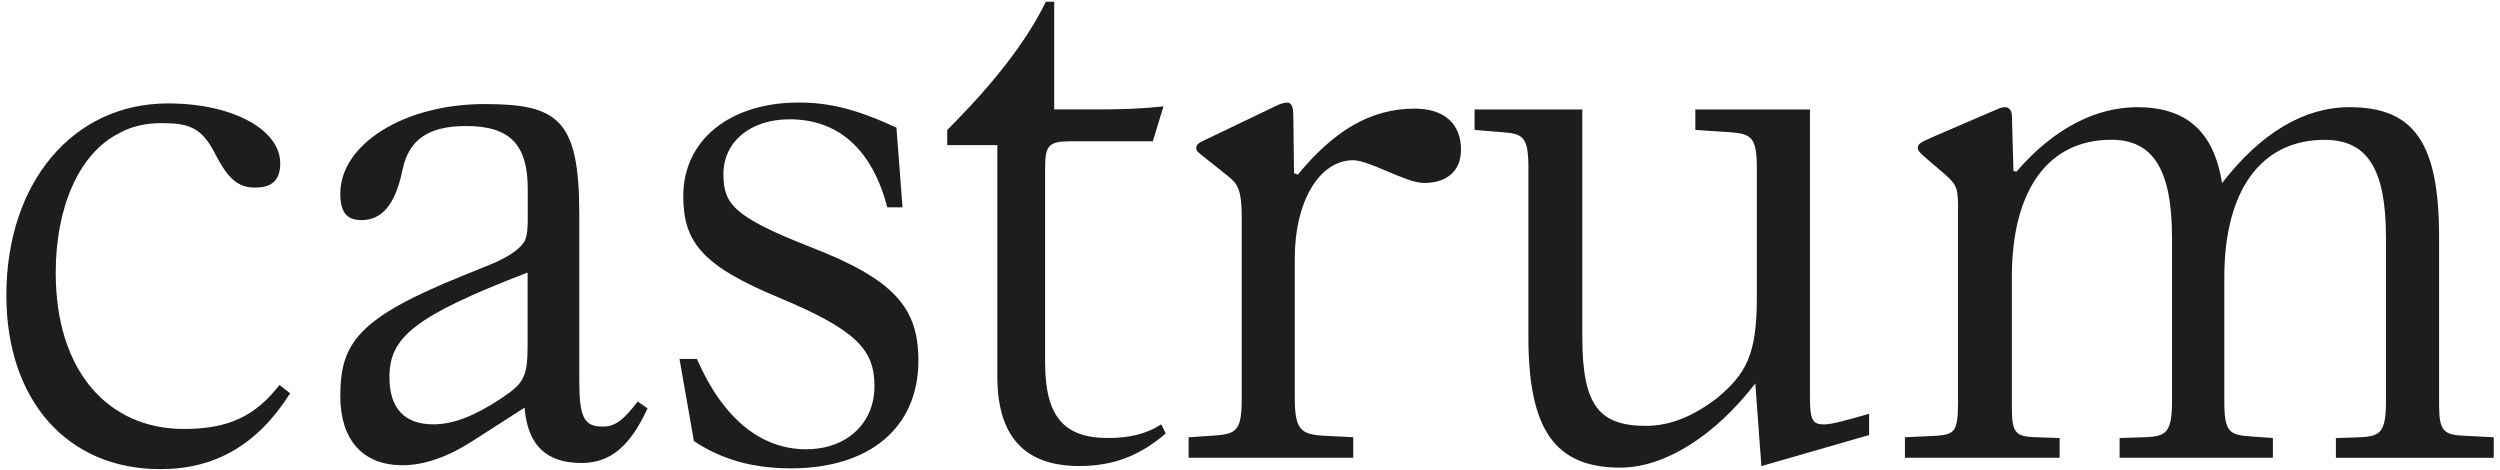
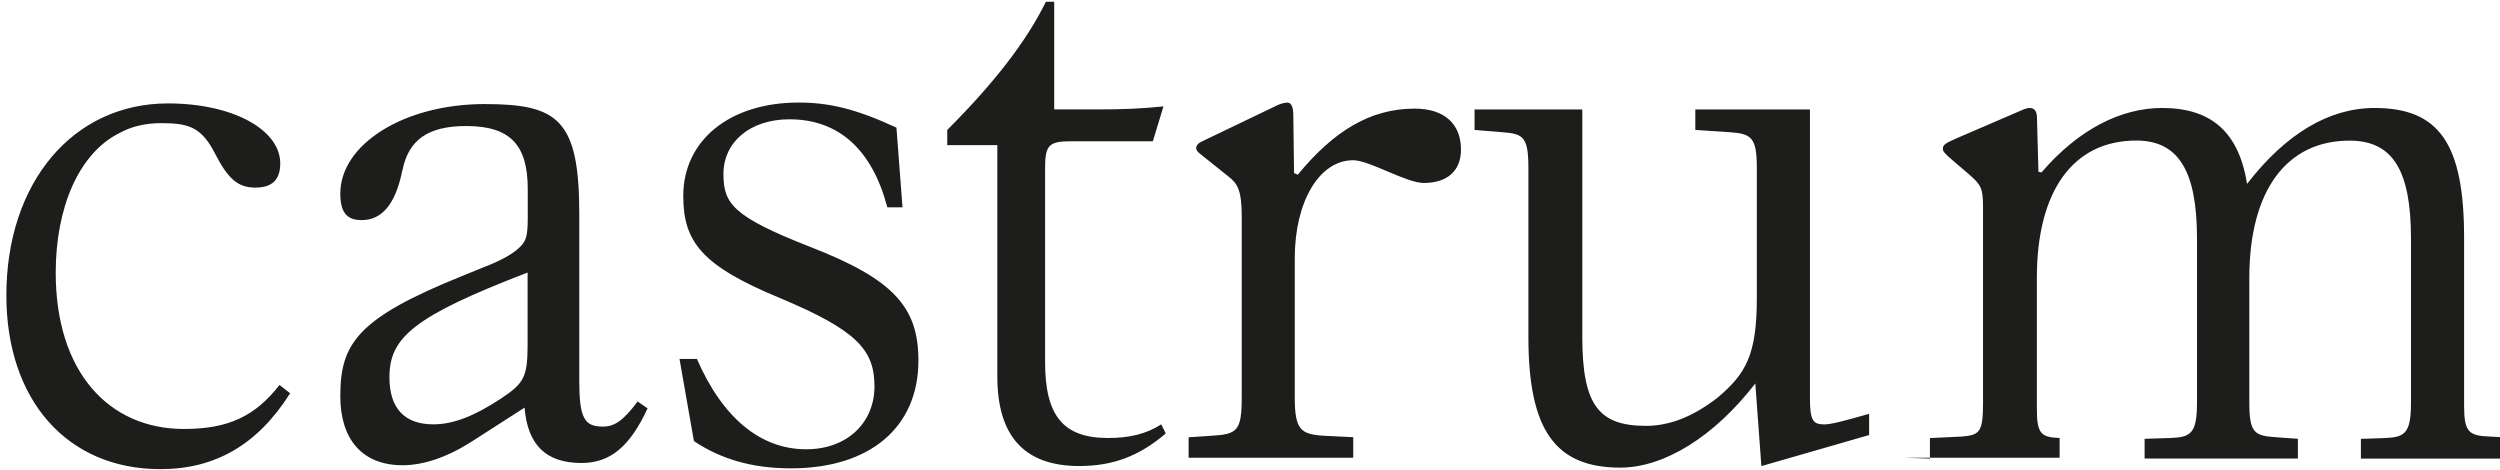
<svg xmlns="http://www.w3.org/2000/svg" id="Calque_1" data-name="Calque 1" version="1.1" viewBox="0 0 345.95 64.99">
  <defs>
    <style>
      .cls-1 {
        fill: #1d1d1b;
        stroke-width: 0px;
      }
    </style>
  </defs>
-   <path class="cls-1" d="M263.59,63.34h21.42v-2.73l-3.46-.11c-2.52-.11-3.15-.53-3.15-3.99v-18.17c0-12.07,5.04-19,13.76-19,5.77,0,8.4,4.1,8.4,13.54v22.68c0,4.31-.84,4.83-3.68,4.94l-3.57.11v2.73h21.21v-2.73l-2.94-.21c-3.05-.21-3.78-.53-3.78-4.83v-17.22c0-12.07,5.14-19,13.86-19,5.99,0,8.51,4.1,8.51,13.54v22.68c0,4.31-.84,4.83-3.67,4.94l-3.26.11v2.73h21.84v-2.84l-3.99-.21c-2.94-.11-3.57-.63-3.57-4.31v-23.2c0-13.02-3.46-17.96-12.39-17.96-6.3,0-12.28,3.57-17.64,10.5-1.15-7.14-4.93-10.5-11.76-10.5-5.77,0-11.65,3.04-16.69,8.92l-.42-.1-.21-7.56c0-.84-.42-1.26-.95-1.26-.32,0-.73.1-1.15.31l-9.03,3.89c-1.68.73-1.89.94-1.89,1.47s.63.94,3.57,3.47c1.68,1.47,1.99,1.89,1.99,4.62v27.09c0,4.09-.52,4.41-2.94,4.62l-4.41.21v2.84ZM243.74,64.5l14.91-4.3v-2.94c-3.26.94-5.25,1.47-6.2,1.47-1.57,0-1.99-.53-1.99-3.67V15.15h-15.86v2.83l4.83.32c2.94.21,3.68.74,3.68,4.94v17.95c0,7.88-1.47,10.5-5.46,13.86-3.26,2.52-6.51,3.88-9.87,3.88-6.51,0-8.82-2.83-8.82-12.29V15.15h-14.91v2.83l3.88.32c2.84.21,3.57.63,3.57,4.94v23.41c0,12.81,3.68,18.06,12.71,18.06,6.09,0,13.02-4.3,18.69-11.65l.84,11.44ZM164.47,63.34h22.79v-2.84l-4.2-.21c-3.05-.21-3.89-.84-3.89-5.25v-19.32c0-7.77,3.36-13.55,8.09-13.55,2.21,0,7.35,3.15,9.76,3.15,3.25,0,5.15-1.68,5.15-4.62,0-3.57-2.31-5.67-6.41-5.67-6.19,0-11.24,3.15-16.17,9.14l-.52-.21-.1-7.98c0-1.47-.42-1.78-.84-1.78-.31,0-.74.1-1.26.31l-10.29,4.94c-.74.31-1.05.63-1.05,1.05,0,.32.21.53.73.94l3.68,2.94c1.36,1.05,1.89,1.99,1.89,5.67v24.89c0,4.73-.63,5.15-4.2,5.36l-3.15.21v2.84ZM161.32,59.98l-.63-1.26c-2.1,1.37-4.51,1.89-7.35,1.89-6.2,0-8.72-3.05-8.72-10.5v-26.88c0-3.15.53-3.68,3.57-3.68h11.34l1.47-4.83c-2.84.31-5.67.42-8.82.42h-6.3V.24h-1.15c-2.73,5.56-7.25,11.34-13.65,17.74v2.1h6.93v32.02c0,8.29,3.78,12.39,11.34,12.39,4.62,0,8.29-1.36,11.97-4.51M96.01,61.03c3.78,2.52,8.09,3.78,13.44,3.78,10.92,0,17.64-5.67,17.64-14.91,0-7.35-3.36-11.24-15.01-15.75-10.71-4.2-11.97-5.99-11.97-10.08,0-4.41,3.68-7.56,9.13-7.56,6.83,0,11.45,4.2,13.55,12.18h2.1l-.84-11.03c-5.67-2.62-9.35-3.47-13.54-3.47-9.56,0-15.96,5.25-15.96,12.92,0,6.4,2.62,9.66,13.23,14.07,10.81,4.51,13.23,7.24,13.23,12.28s-3.78,8.71-9.45,8.71c-6.3,0-11.55-4.3-15.12-12.5h-2.41l1.99,11.34ZM73.01,37.72v9.98c0,4.51-.53,5.35-3.68,7.45-3.67,2.42-6.61,3.57-9.35,3.57-3.99,0-6.09-2.2-6.09-6.51,0-5.46,3.25-8.4,19.11-14.49M72.59,56.41c.42,5.14,2.94,7.66,7.88,7.66,3.99,0,6.72-2.31,9.14-7.56l-1.37-.95c-1.99,2.62-3.15,3.47-4.83,3.47-2.52,0-3.25-1.15-3.25-6.3v-23.1c0-13.12-2.94-15.23-13.12-15.23-11.13,0-19.95,5.57-19.95,12.39,0,2.52.84,3.67,2.94,3.67,2.83,0,4.62-2.2,5.57-6.51,0-.1,0-.21.1-.42.84-4.2,3.57-6.09,8.82-6.09,6.09,0,8.51,2.62,8.51,8.71v4.1c0,2.52-.32,3.05-.84,3.68-.84.94-2.21,1.78-4.2,2.62l-3.89,1.58c-14.59,5.88-17.01,9.34-17.01,16.69,0,6.09,3.15,9.56,8.61,9.56,2.83,0,6.09-1.05,9.55-3.26l7.35-4.72ZM40.15,54.42l-1.47-1.15c-3.36,4.3-7.03,6.09-13.23,6.09-10.39,0-17.74-7.88-17.74-21.63,0-8.93,3.15-16.49,8.82-19.32,1.68-.94,3.67-1.37,5.77-1.37,3.78,0,5.57.53,7.45,4.2,1.78,3.47,3.15,4.72,5.57,4.72s3.46-1.15,3.46-3.36c0-4.62-6.51-8.29-15.54-8.29C10.12,14.31.88,25.23.88,40.87c0,14.49,8.4,24.05,21.32,24.05,7.56,0,13.44-3.36,17.95-10.5" />
+   <path class="cls-1" d="M263.59,63.34h21.42v-2.73c-2.52-.11-3.15-.53-3.15-3.99v-18.17c0-12.07,5.04-19,13.76-19,5.77,0,8.4,4.1,8.4,13.54v22.68c0,4.31-.84,4.83-3.68,4.94l-3.57.11v2.73h21.21v-2.73l-2.94-.21c-3.05-.21-3.78-.53-3.78-4.83v-17.22c0-12.07,5.14-19,13.86-19,5.99,0,8.51,4.1,8.51,13.54v22.68c0,4.31-.84,4.83-3.67,4.94l-3.26.11v2.73h21.84v-2.84l-3.99-.21c-2.94-.11-3.57-.63-3.57-4.31v-23.2c0-13.02-3.46-17.96-12.39-17.96-6.3,0-12.28,3.57-17.64,10.5-1.15-7.14-4.93-10.5-11.76-10.5-5.77,0-11.65,3.04-16.69,8.92l-.42-.1-.21-7.56c0-.84-.42-1.26-.95-1.26-.32,0-.73.1-1.15.31l-9.03,3.89c-1.68.73-1.89.94-1.89,1.47s.63.94,3.57,3.47c1.68,1.47,1.99,1.89,1.99,4.62v27.09c0,4.09-.52,4.41-2.94,4.62l-4.41.21v2.84ZM243.74,64.5l14.91-4.3v-2.94c-3.26.94-5.25,1.47-6.2,1.47-1.57,0-1.99-.53-1.99-3.67V15.15h-15.86v2.83l4.83.32c2.94.21,3.68.74,3.68,4.94v17.95c0,7.88-1.47,10.5-5.46,13.86-3.26,2.52-6.51,3.88-9.87,3.88-6.51,0-8.82-2.83-8.82-12.29V15.15h-14.91v2.83l3.88.32c2.84.21,3.57.63,3.57,4.94v23.41c0,12.81,3.68,18.06,12.71,18.06,6.09,0,13.02-4.3,18.69-11.65l.84,11.44ZM164.47,63.34h22.79v-2.84l-4.2-.21c-3.05-.21-3.89-.84-3.89-5.25v-19.32c0-7.77,3.36-13.55,8.09-13.55,2.21,0,7.35,3.15,9.76,3.15,3.25,0,5.15-1.68,5.15-4.62,0-3.57-2.31-5.67-6.41-5.67-6.19,0-11.24,3.15-16.17,9.14l-.52-.21-.1-7.98c0-1.47-.42-1.78-.84-1.78-.31,0-.74.1-1.26.31l-10.29,4.94c-.74.31-1.05.63-1.05,1.05,0,.32.21.53.73.94l3.68,2.94c1.36,1.05,1.89,1.99,1.89,5.67v24.89c0,4.73-.63,5.15-4.2,5.36l-3.15.21v2.84ZM161.32,59.98l-.63-1.26c-2.1,1.37-4.51,1.89-7.35,1.89-6.2,0-8.72-3.05-8.72-10.5v-26.88c0-3.15.53-3.68,3.57-3.68h11.34l1.47-4.83c-2.84.31-5.67.42-8.82.42h-6.3V.24h-1.15c-2.73,5.56-7.25,11.34-13.65,17.74v2.1h6.93v32.02c0,8.29,3.78,12.39,11.34,12.39,4.62,0,8.29-1.36,11.97-4.51M96.01,61.03c3.78,2.52,8.09,3.78,13.44,3.78,10.92,0,17.64-5.67,17.64-14.91,0-7.35-3.36-11.24-15.01-15.75-10.71-4.2-11.97-5.99-11.97-10.08,0-4.41,3.68-7.56,9.13-7.56,6.83,0,11.45,4.2,13.55,12.18h2.1l-.84-11.03c-5.67-2.62-9.35-3.47-13.54-3.47-9.56,0-15.96,5.25-15.96,12.92,0,6.4,2.62,9.66,13.23,14.07,10.81,4.51,13.23,7.24,13.23,12.28s-3.78,8.71-9.45,8.71c-6.3,0-11.55-4.3-15.12-12.5h-2.41l1.99,11.34ZM73.01,37.72v9.98c0,4.51-.53,5.35-3.68,7.45-3.67,2.42-6.61,3.57-9.35,3.57-3.99,0-6.09-2.2-6.09-6.51,0-5.46,3.25-8.4,19.11-14.49M72.59,56.41c.42,5.14,2.94,7.66,7.88,7.66,3.99,0,6.72-2.31,9.14-7.56l-1.37-.95c-1.99,2.62-3.15,3.47-4.83,3.47-2.52,0-3.25-1.15-3.25-6.3v-23.1c0-13.12-2.94-15.23-13.12-15.23-11.13,0-19.95,5.57-19.95,12.39,0,2.52.84,3.67,2.94,3.67,2.83,0,4.62-2.2,5.57-6.51,0-.1,0-.21.1-.42.84-4.2,3.57-6.09,8.82-6.09,6.09,0,8.51,2.62,8.51,8.71v4.1c0,2.52-.32,3.05-.84,3.68-.84.94-2.21,1.78-4.2,2.62l-3.89,1.58c-14.59,5.88-17.01,9.34-17.01,16.69,0,6.09,3.15,9.56,8.61,9.56,2.83,0,6.09-1.05,9.55-3.26l7.35-4.72ZM40.15,54.42l-1.47-1.15c-3.36,4.3-7.03,6.09-13.23,6.09-10.39,0-17.74-7.88-17.74-21.63,0-8.93,3.15-16.49,8.82-19.32,1.68-.94,3.67-1.37,5.77-1.37,3.78,0,5.57.53,7.45,4.2,1.78,3.47,3.15,4.72,5.57,4.72s3.46-1.15,3.46-3.36c0-4.62-6.51-8.29-15.54-8.29C10.12,14.31.88,25.23.88,40.87c0,14.49,8.4,24.05,21.32,24.05,7.56,0,13.44-3.36,17.95-10.5" />
</svg>